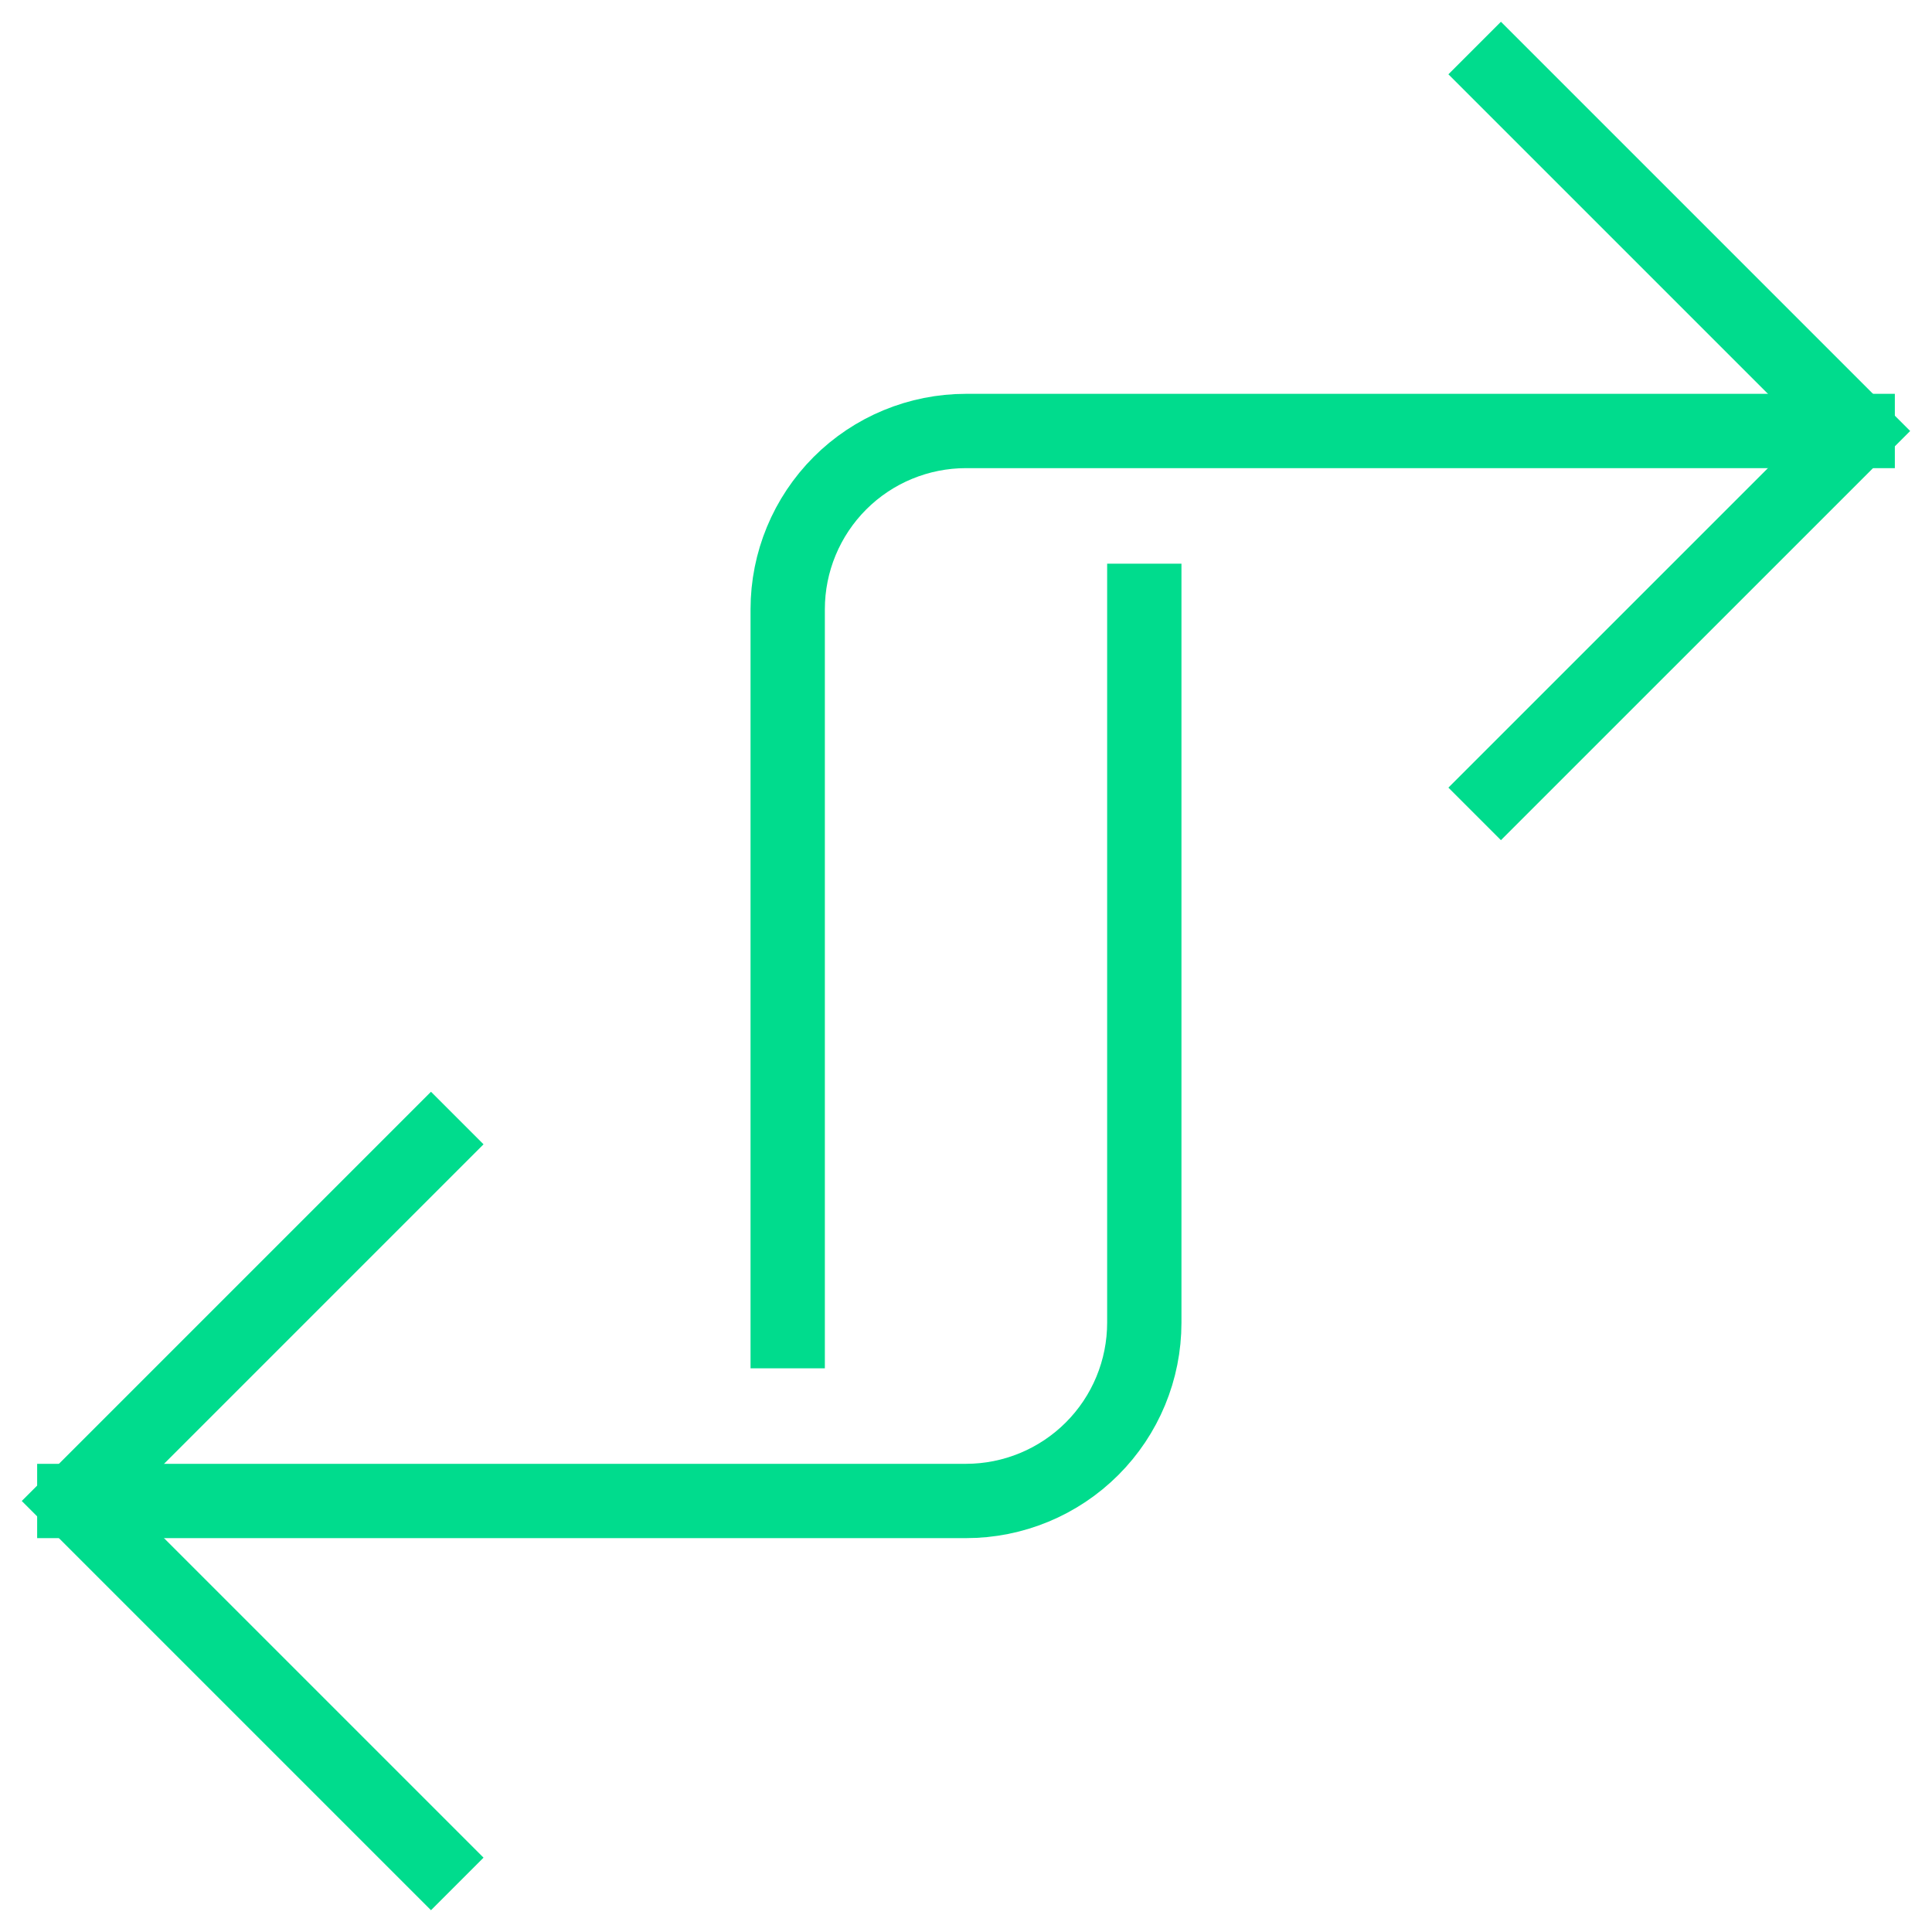
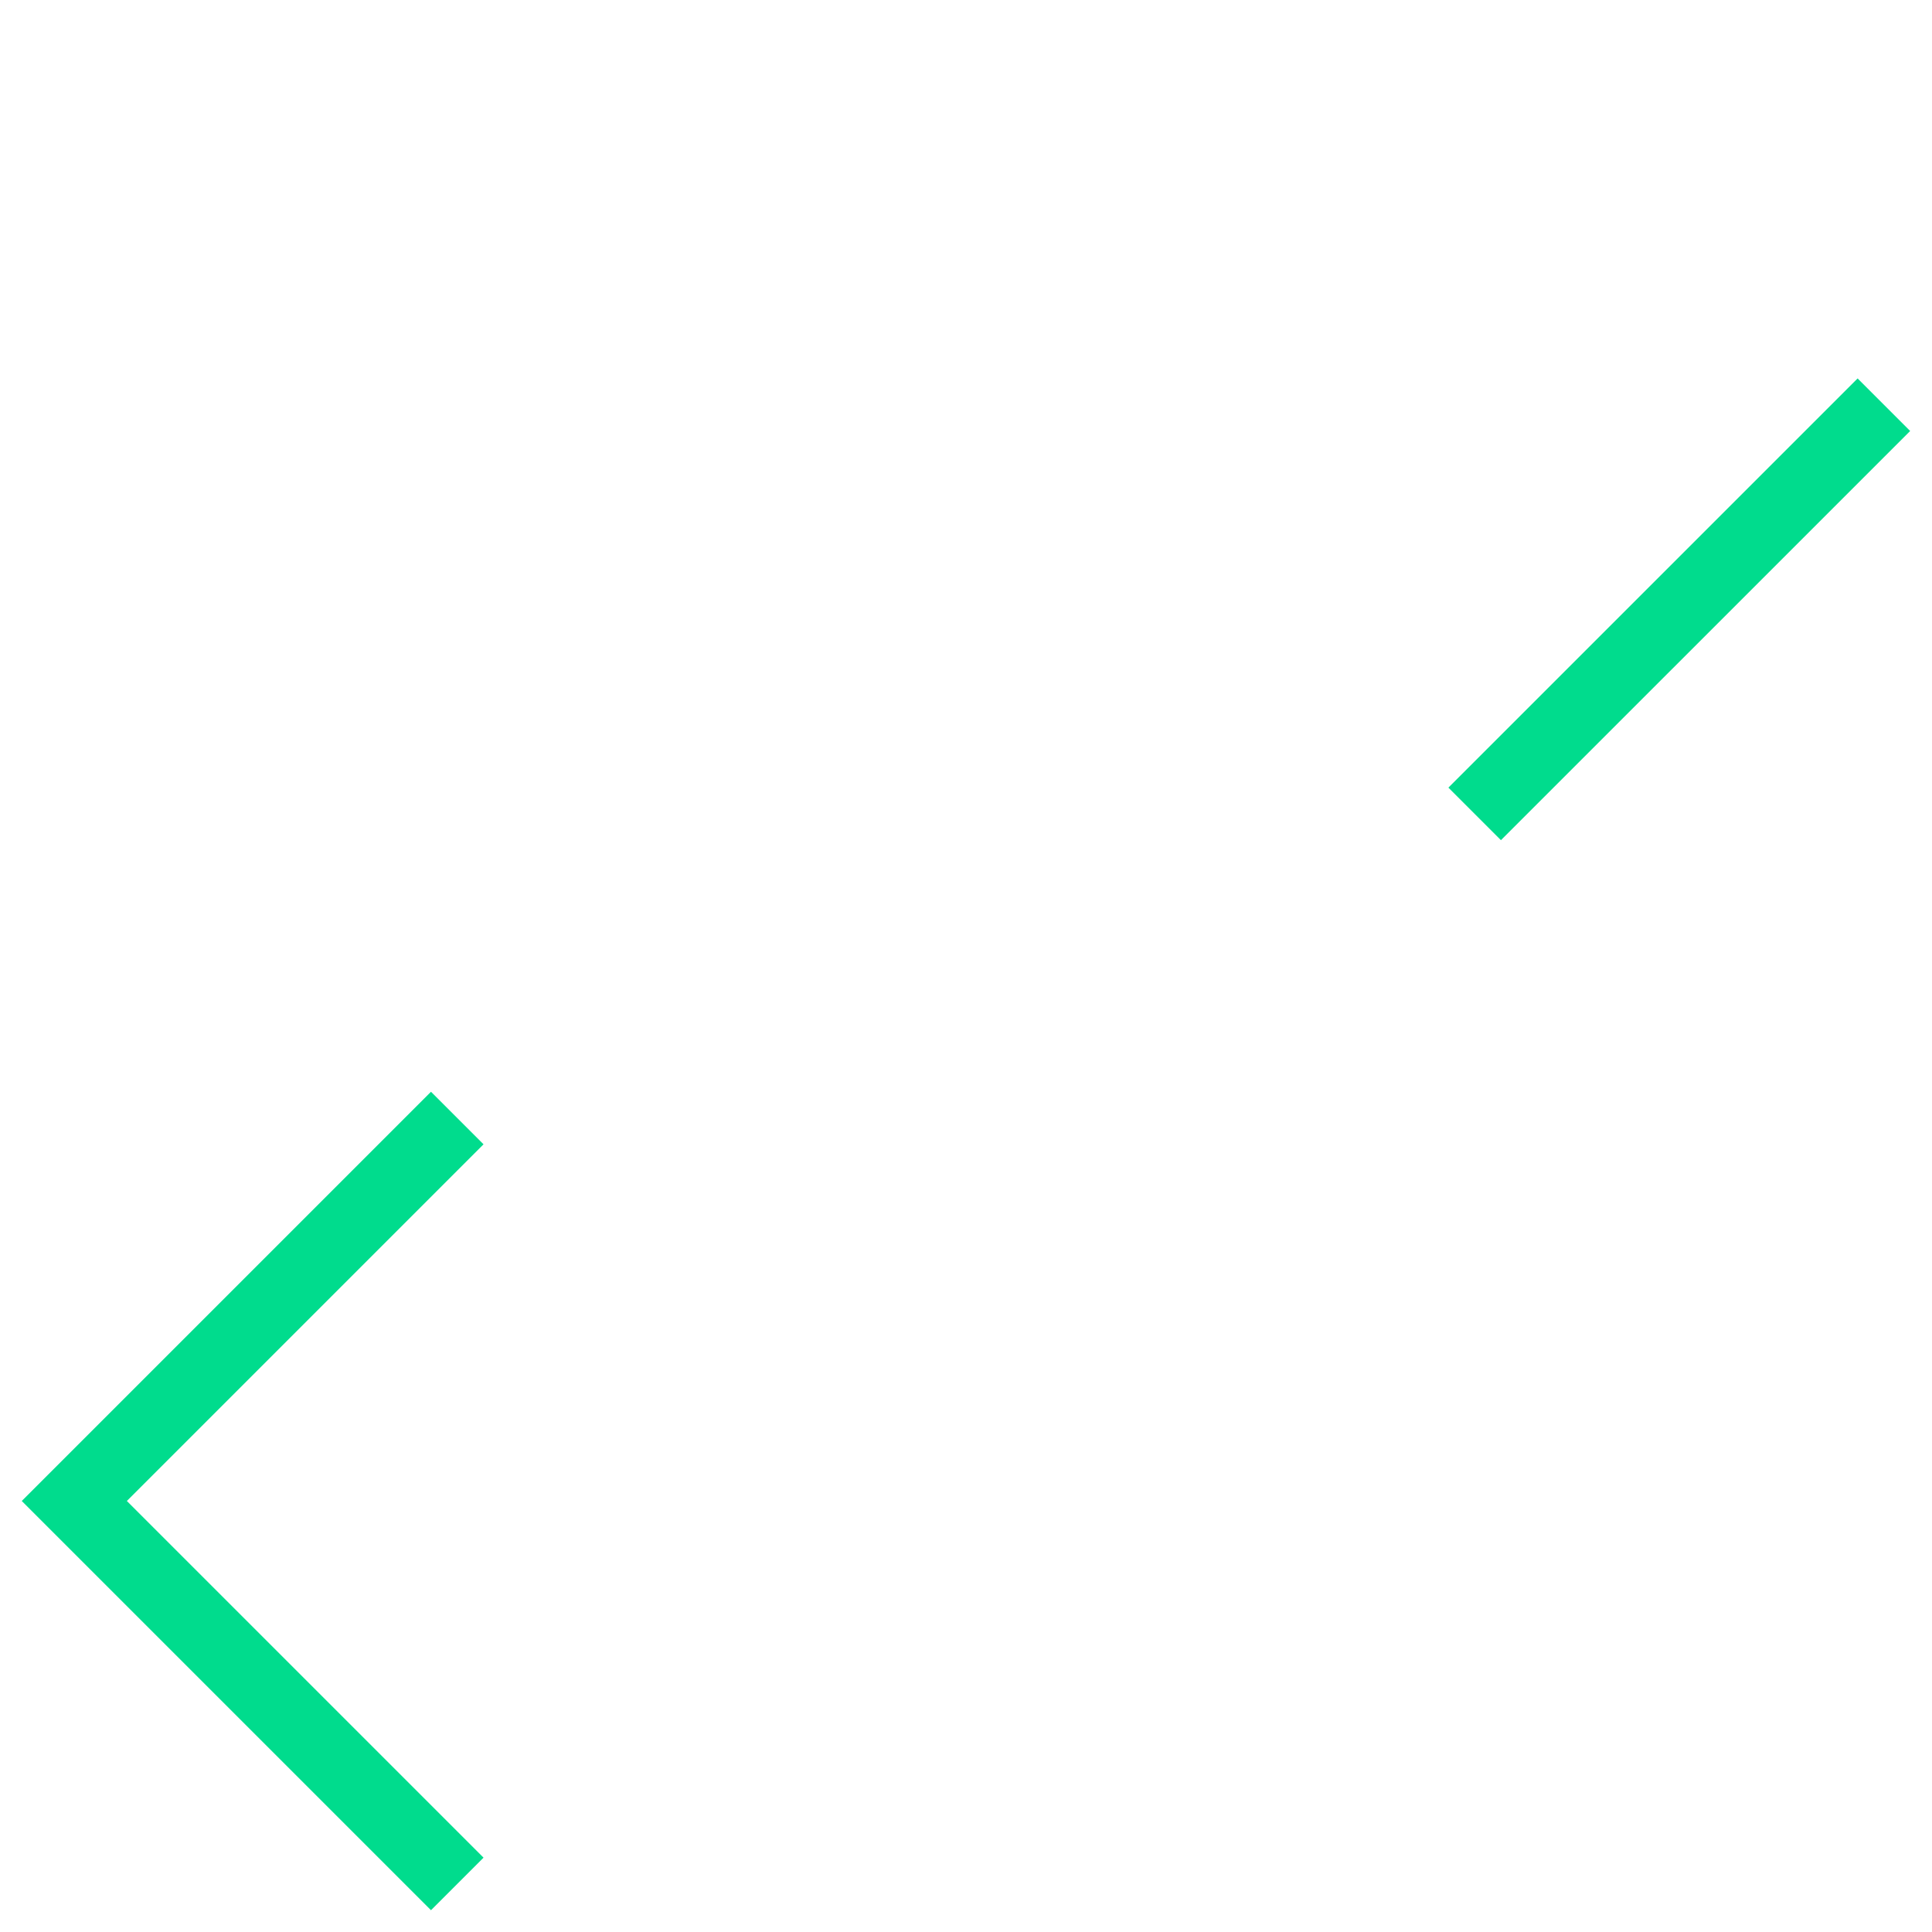
<svg xmlns="http://www.w3.org/2000/svg" width="52" height="52" viewBox="0 0 52 52" fill="none">
  <path d="M11.6 30.799L2 40.399L11.6 49.999" stroke="#00DC8D" stroke-width="2" stroke-miterlimit="10" stroke-linecap="square" />
-   <path d="M2 40.399H25.999C27.272 40.399 28.493 39.893 29.393 38.993C30.294 38.093 30.799 36.872 30.799 35.599V16.171" stroke="#00DC8D" stroke-width="2" stroke-miterlimit="10" stroke-linecap="square" />
-   <path d="M40.398 21.199L49.998 11.6L40.398 2" stroke="#00DC8D" stroke-width="2" stroke-miterlimit="10" stroke-linecap="square" />
-   <path d="M50 11.6H26.001C24.728 11.6 23.507 12.105 22.607 13.005C21.707 13.906 21.201 15.127 21.201 16.399V35.828" stroke="#00DC8D" stroke-width="2" stroke-miterlimit="10" stroke-linecap="square" />
+   <path d="M40.398 21.199L49.998 11.6" stroke="#00DC8D" stroke-width="2" stroke-miterlimit="10" stroke-linecap="square" />
</svg>